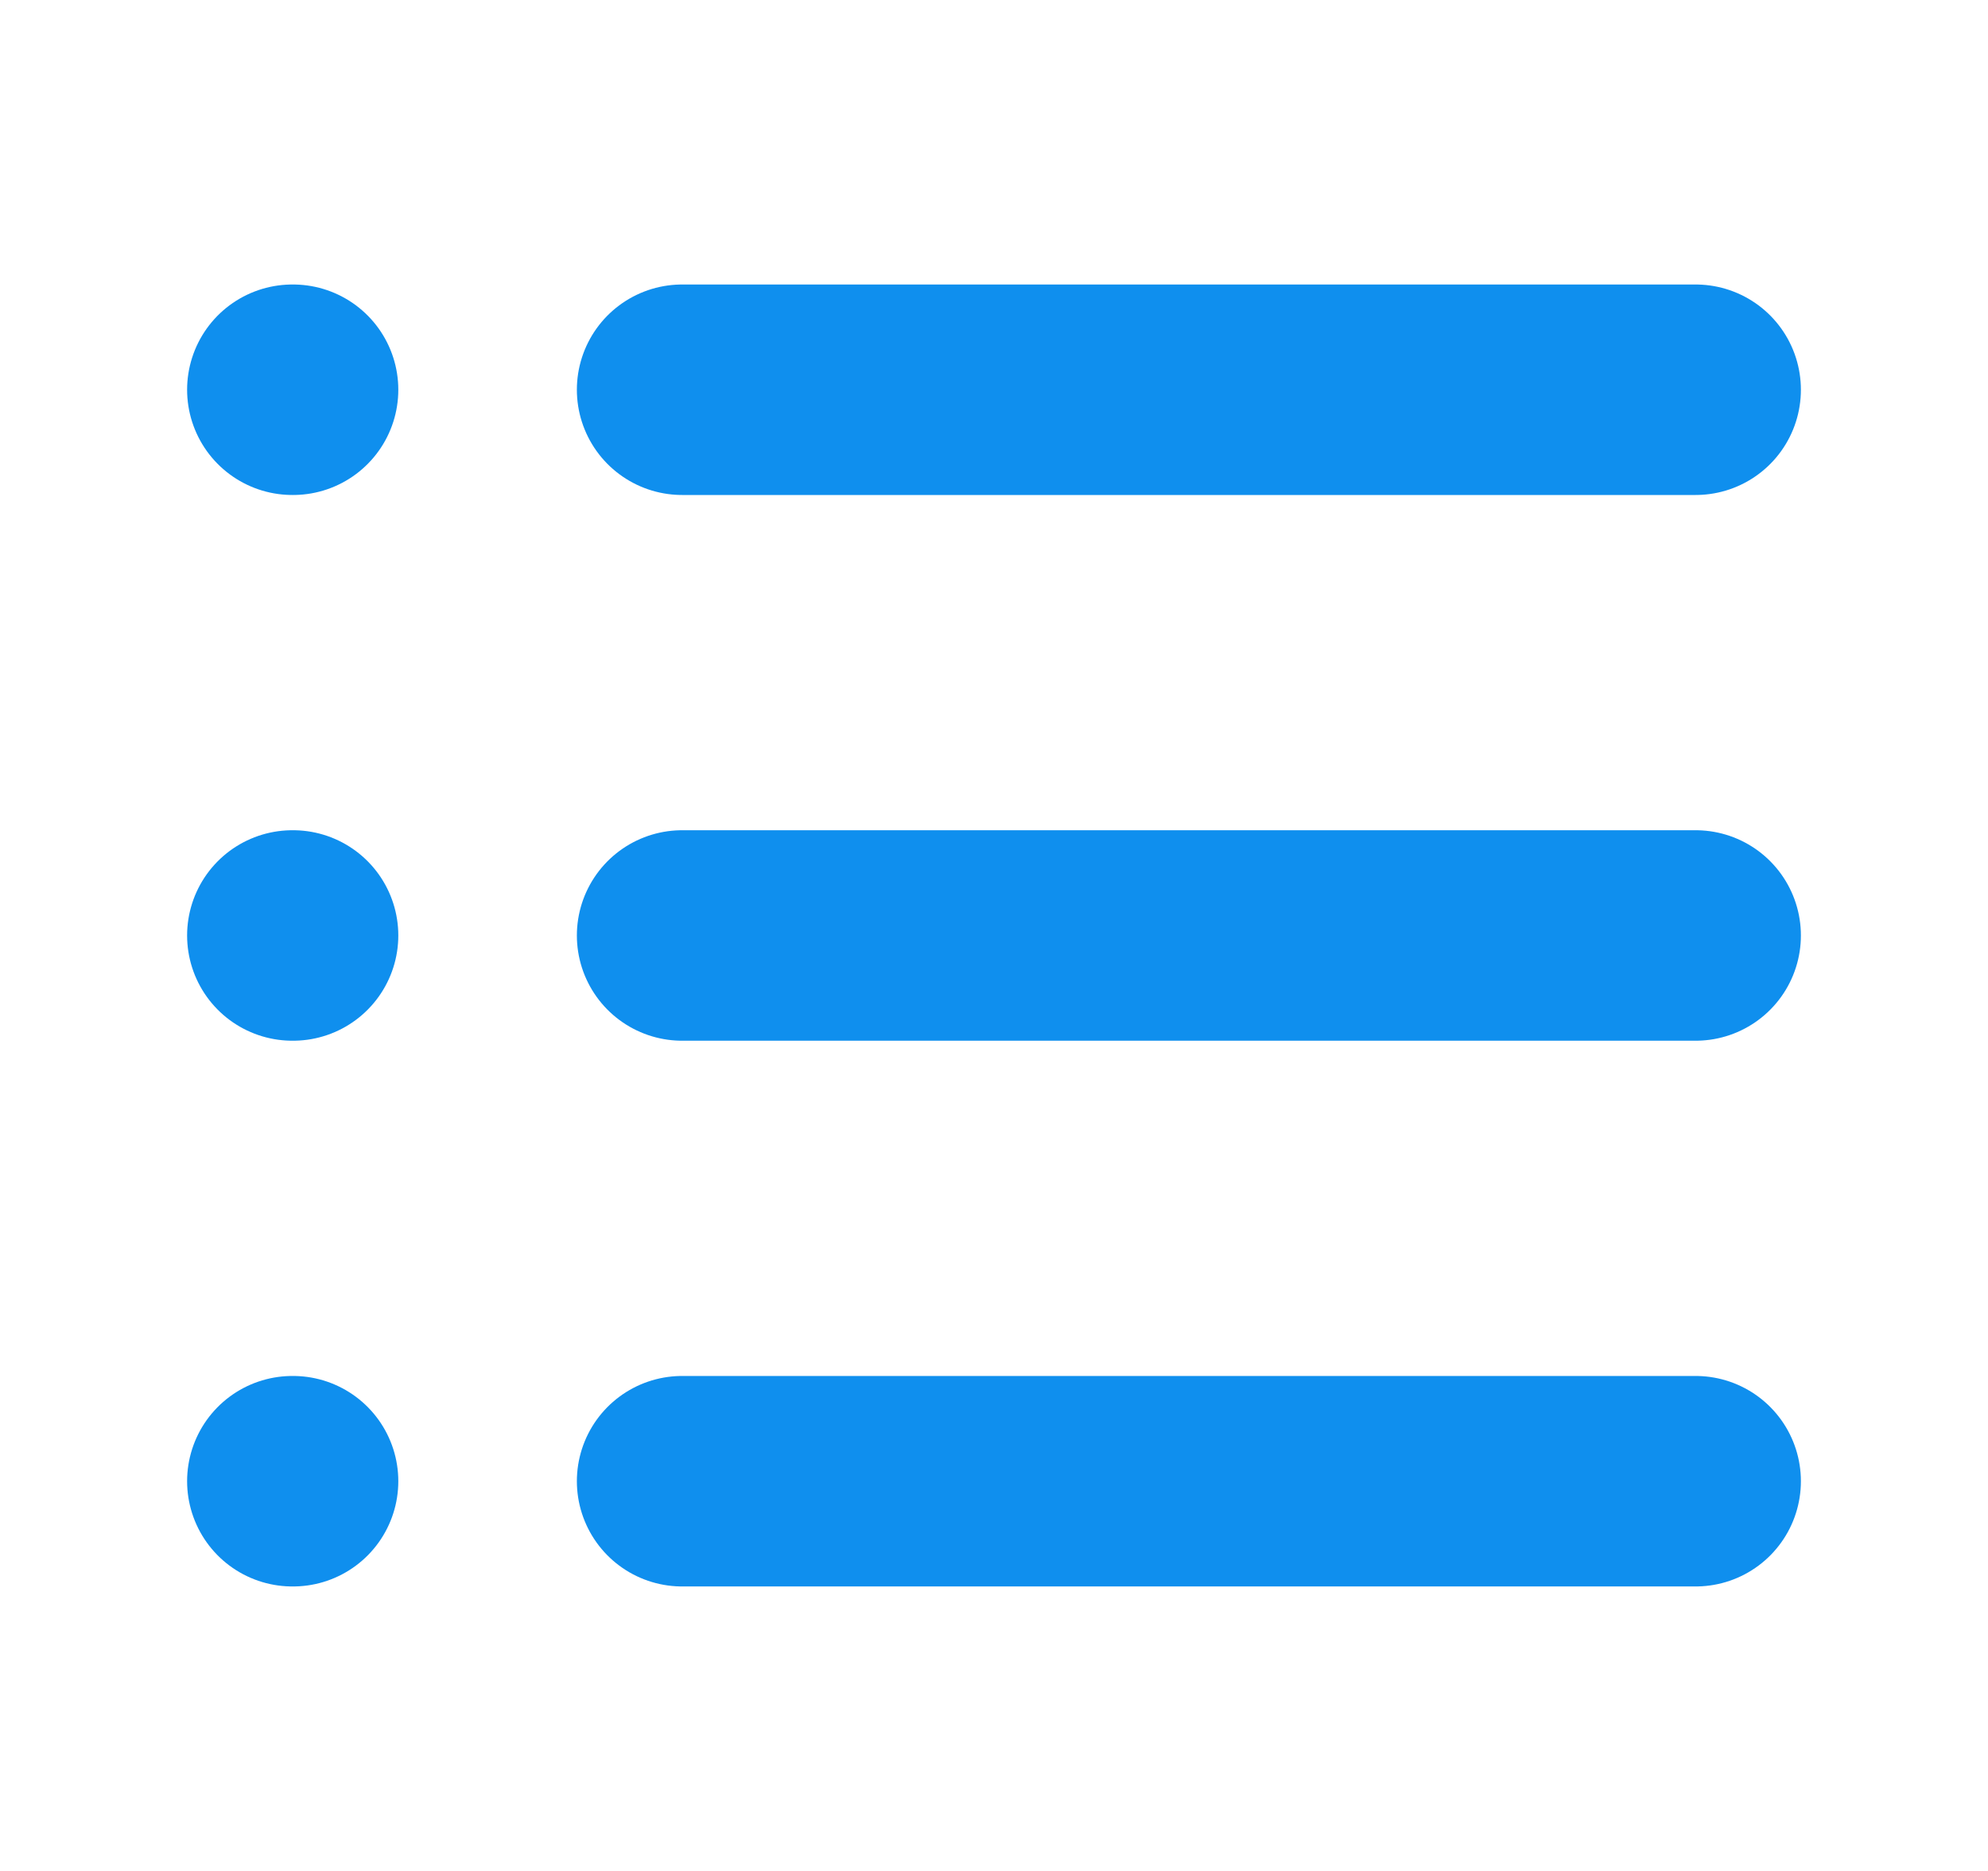
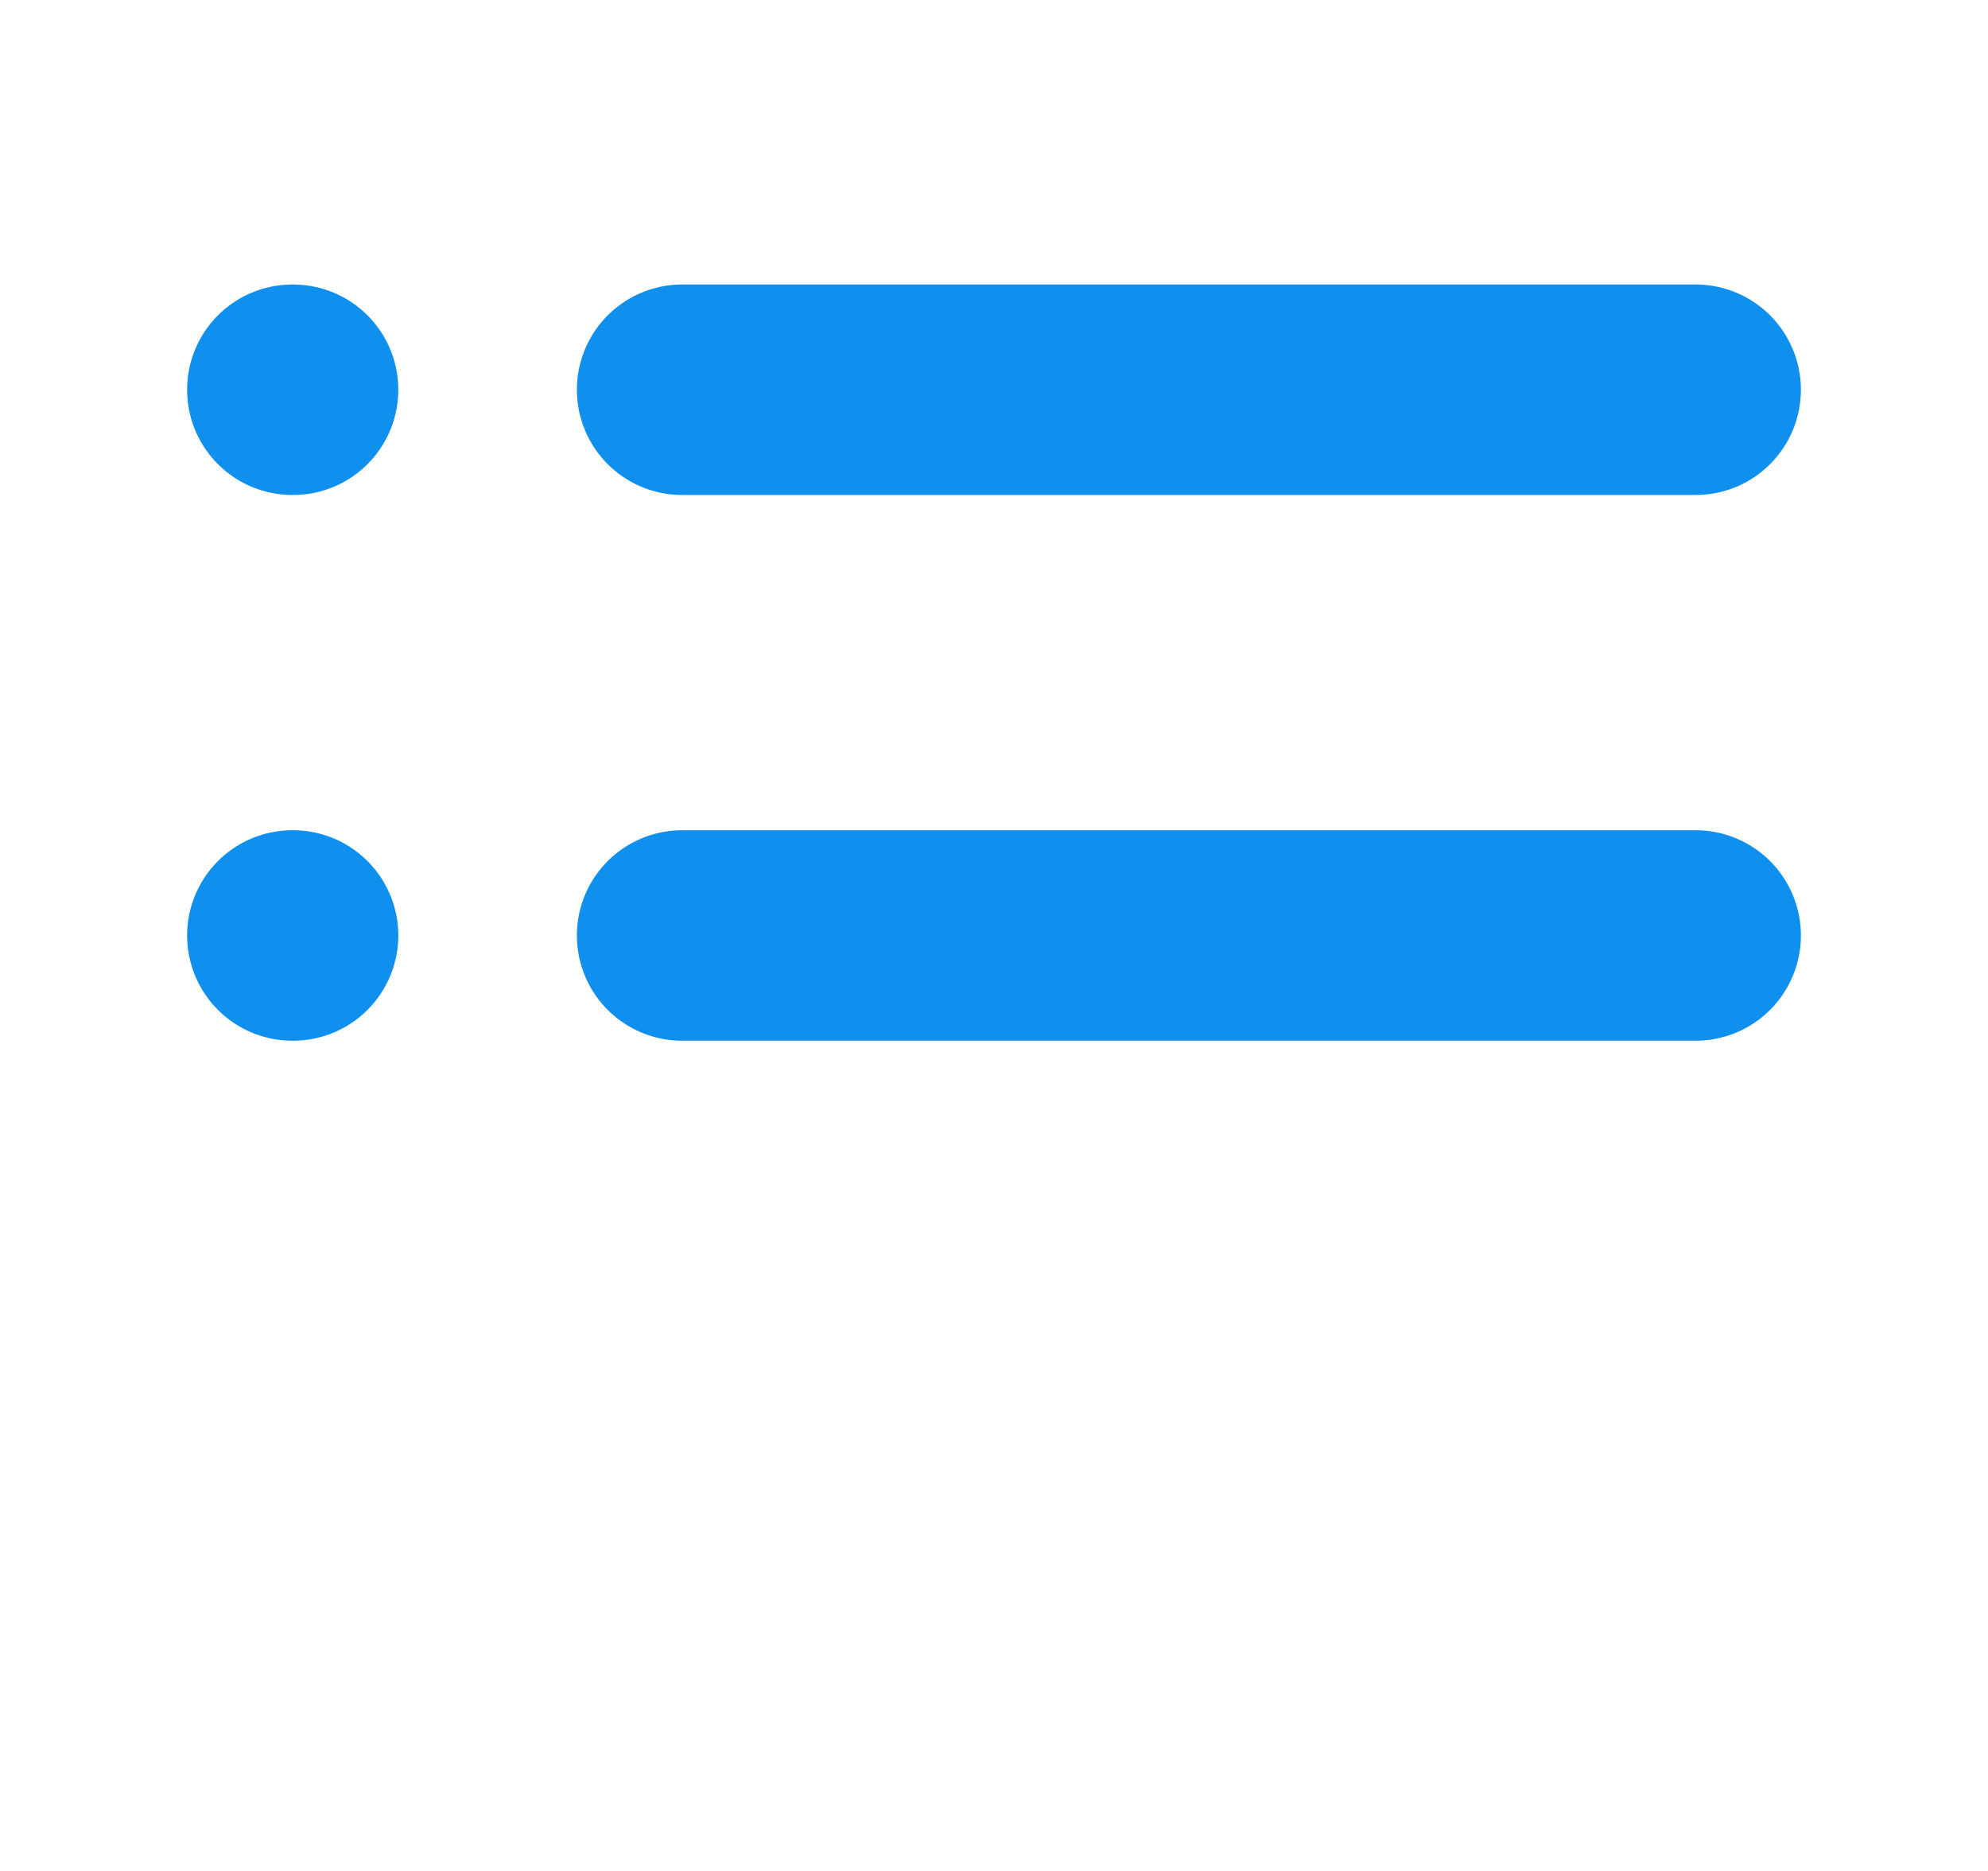
<svg xmlns="http://www.w3.org/2000/svg" width="17" height="16" viewBox="0 0 17 16" fill="none">
  <path d="M2.5 3.333H2.506" stroke="#0F8FEE" stroke-width="1.8" stroke-linecap="round" stroke-linejoin="round" />
  <path d="M2.5 8H2.506" stroke="#0F8FEE" stroke-width="1.8" stroke-linecap="round" stroke-linejoin="round" />
-   <path d="M2.5 12.667H2.506" stroke="#0F8FEE" stroke-width="1.8" stroke-linecap="round" stroke-linejoin="round" />
  <path d="M5.833 3.333H14.5" stroke="#0F8FEE" stroke-width="1.8" stroke-linecap="round" stroke-linejoin="round" />
  <path d="M5.833 8H14.5" stroke="#0F8FEE" stroke-width="1.8" stroke-linecap="round" stroke-linejoin="round" />
-   <path d="M5.833 12.667H14.5" stroke="#0F8FEE" stroke-width="1.8" stroke-linecap="round" stroke-linejoin="round" />
</svg>